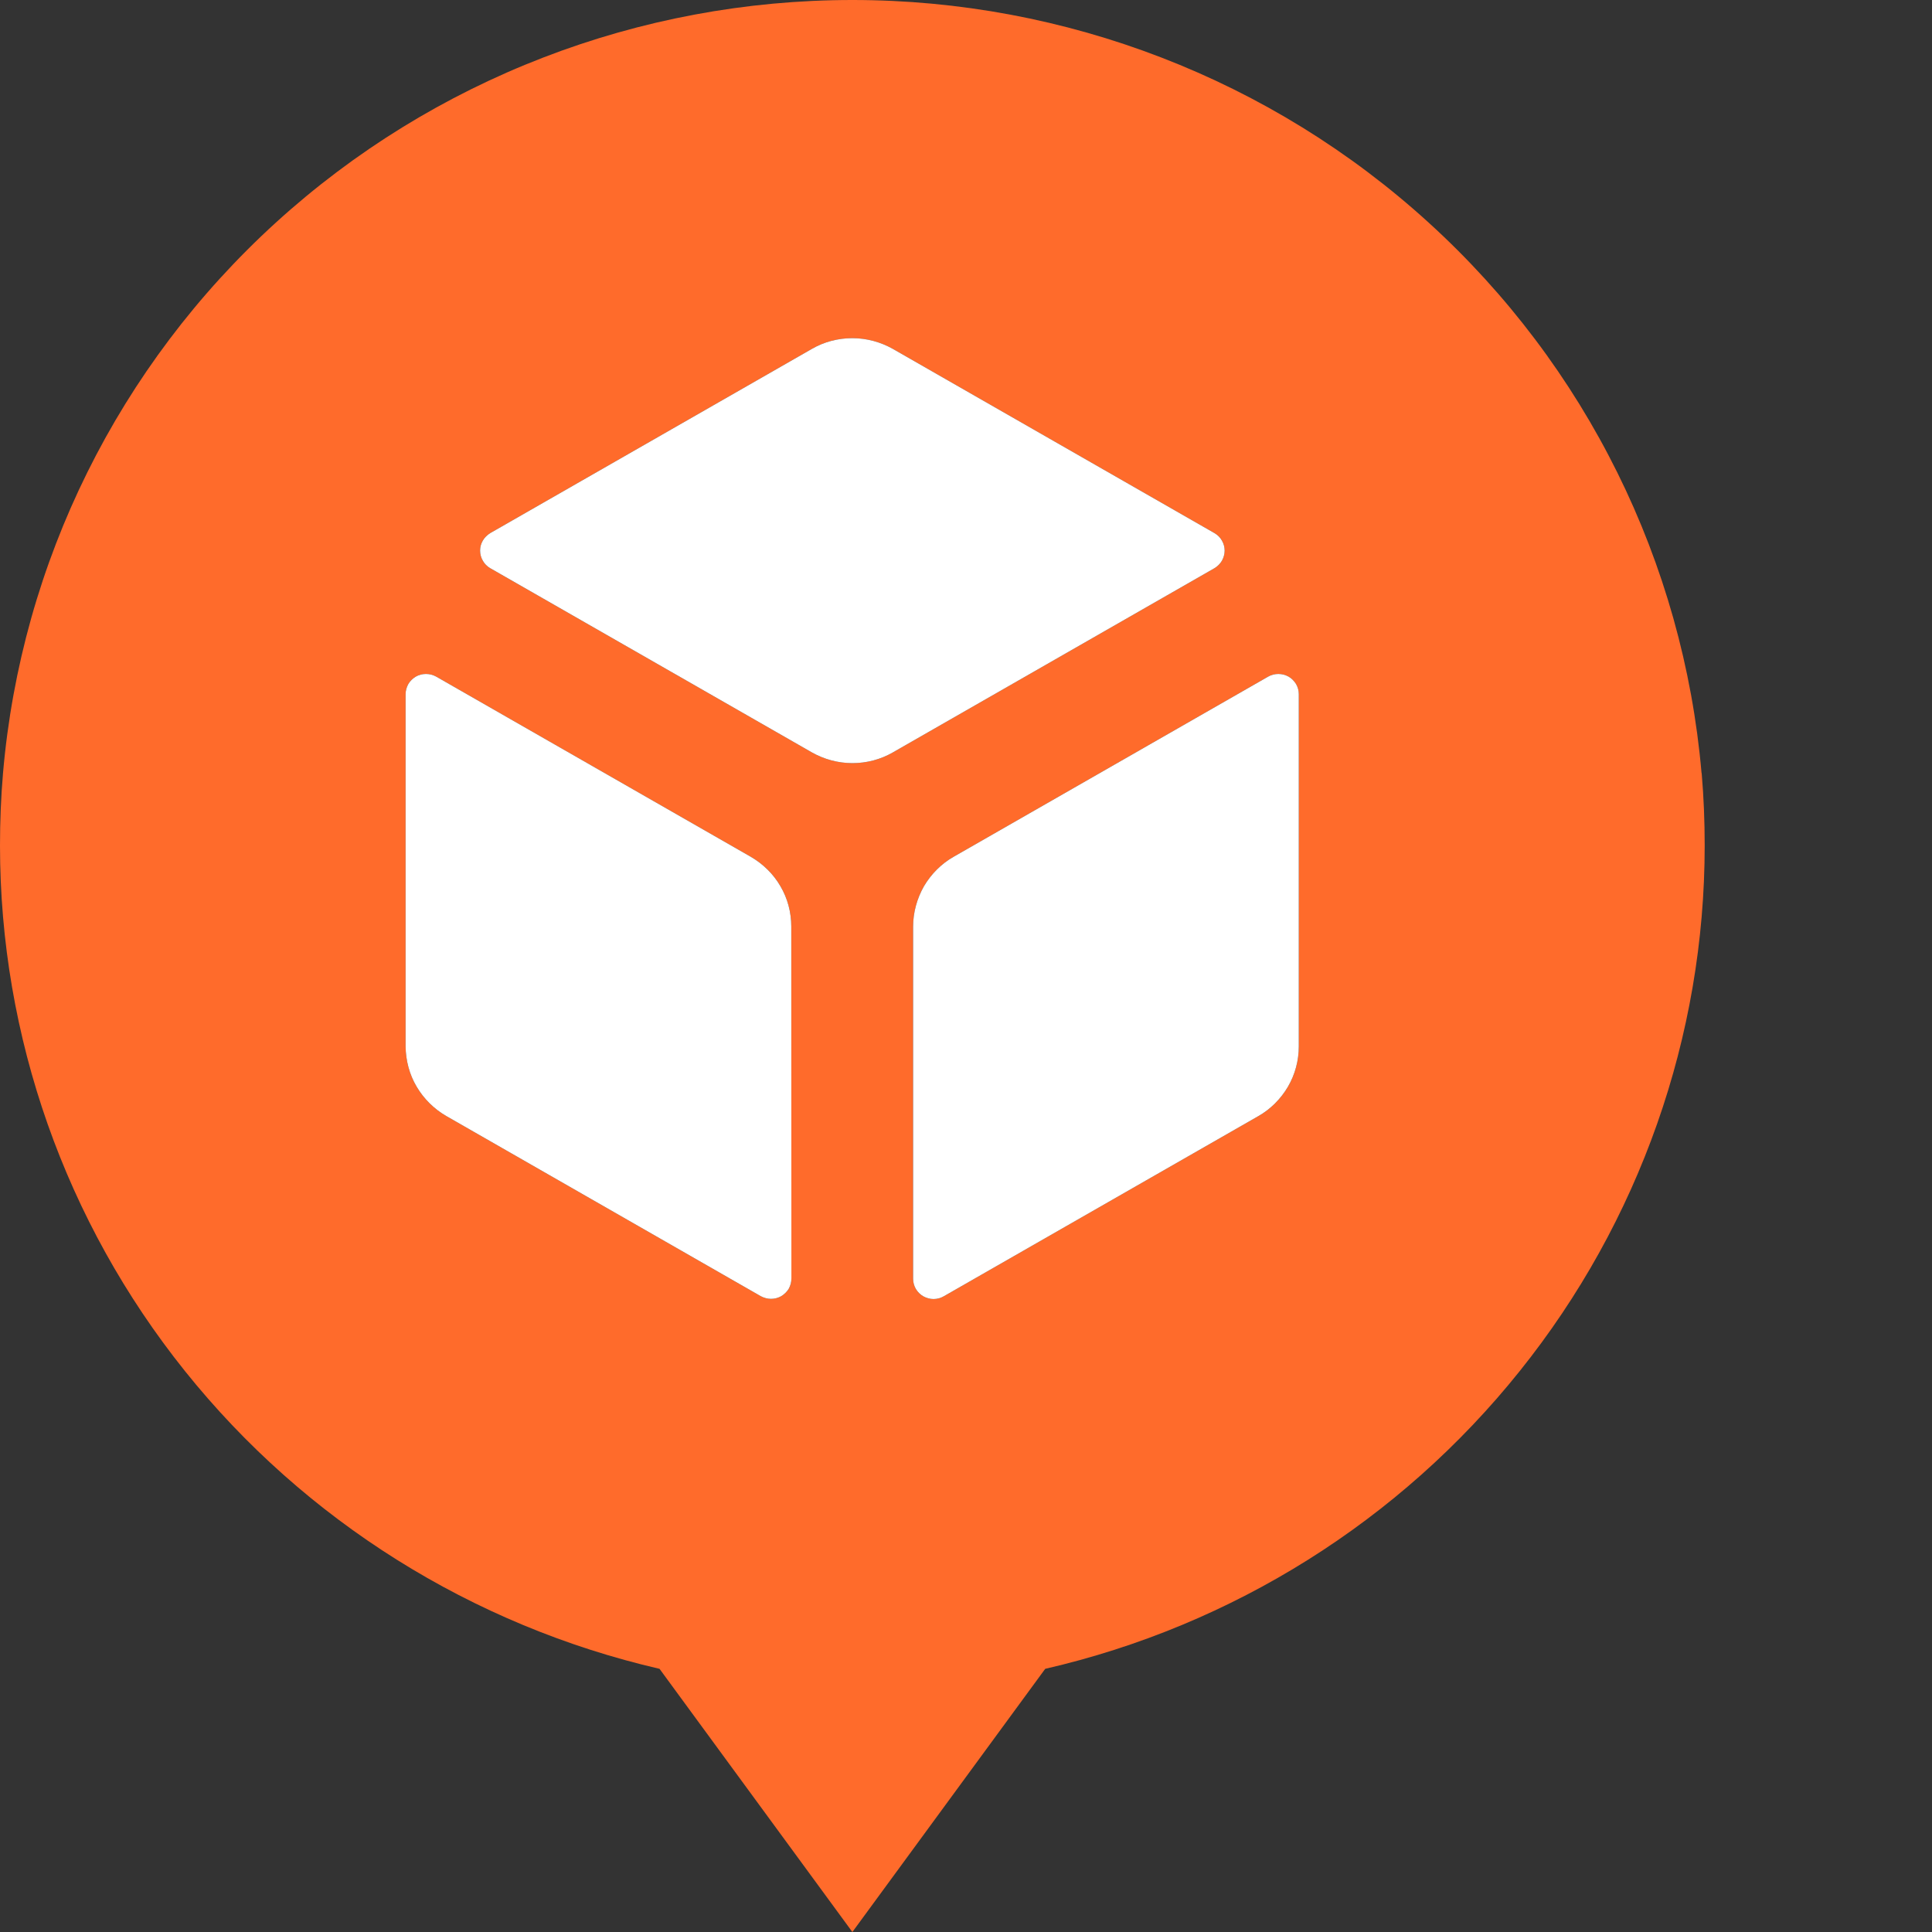
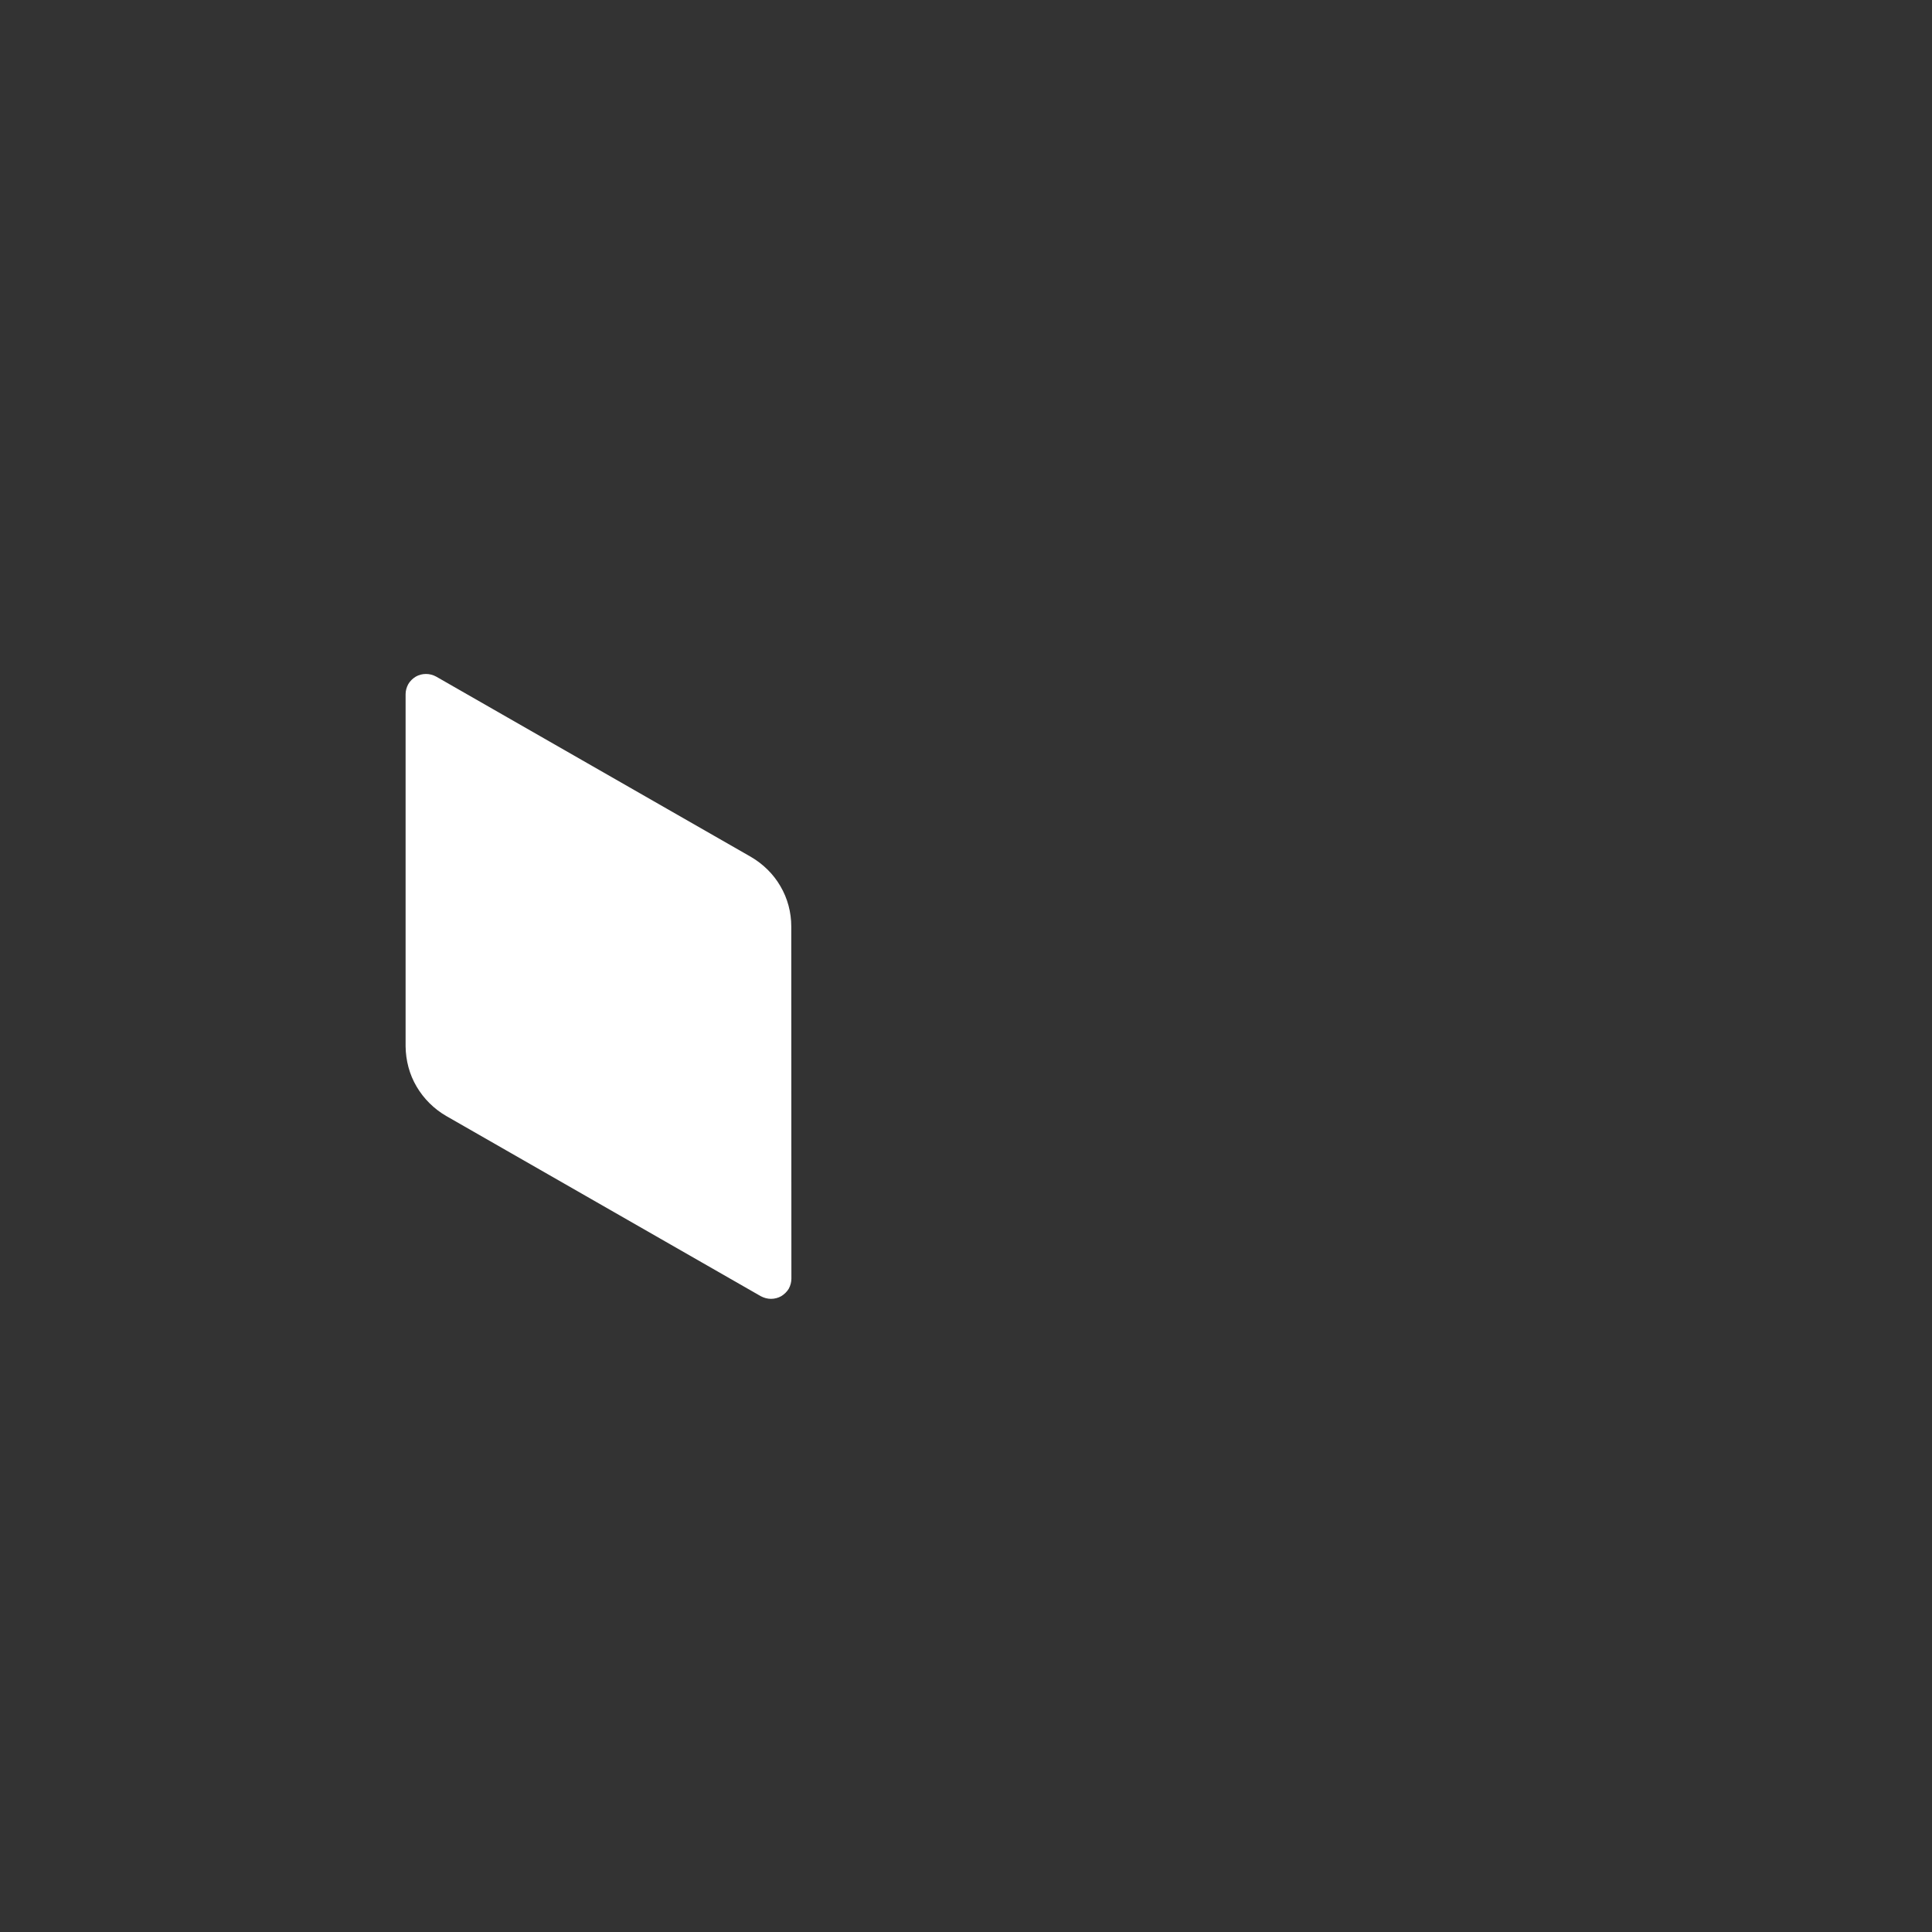
<svg xmlns="http://www.w3.org/2000/svg" width="100" height="100" viewBox="0 0 32 32" fill="none">
  <rect x="0" y="0" width="32" height="32" fill="#333333" stroke="none" />
-   <path d="M28.183 12.805C27.881 9.313 26.27 6.059 23.665 3.689C21.06 1.315 17.652 0 14.118 0C10.583 0 7.175 1.315 4.57 3.686C1.965 6.057 0.351 9.311 0.05 12.805C0.016 13.201 0 13.599 0 14.005C0 17.167 1.08 20.235 3.064 22.71C5.048 25.186 7.82 26.923 10.924 27.641L14.118 32L17.312 27.641C20.418 26.926 23.189 25.186 25.171 22.71C27.155 20.235 28.235 17.165 28.235 14.005C28.235 13.602 28.219 13.201 28.185 12.805H28.183ZM13.108 21.178C13.108 21.235 13.093 21.293 13.064 21.346C13.034 21.395 12.992 21.437 12.939 21.469C12.889 21.497 12.831 21.513 12.77 21.513C12.712 21.513 12.654 21.497 12.601 21.469L7.392 18.485C7.188 18.367 7.019 18.199 6.9 17.997C6.781 17.796 6.721 17.565 6.718 17.332V11.498C6.718 11.44 6.734 11.383 6.763 11.33C6.792 11.281 6.834 11.239 6.887 11.207C6.937 11.178 6.995 11.163 7.056 11.163C7.114 11.163 7.172 11.178 7.225 11.207L12.435 14.191C12.638 14.309 12.81 14.477 12.926 14.678C13.045 14.88 13.106 15.111 13.106 15.346V21.175L13.108 21.178ZM14.118 12.64C13.883 12.64 13.65 12.577 13.447 12.462L8.118 9.41C8.068 9.381 8.026 9.339 7.997 9.287C7.968 9.237 7.952 9.18 7.952 9.119C7.952 9.059 7.968 9.004 7.997 8.954C8.026 8.904 8.068 8.863 8.118 8.831L13.447 5.779C13.65 5.661 13.883 5.601 14.118 5.601C14.353 5.601 14.585 5.664 14.789 5.779L20.117 8.831C20.167 8.86 20.21 8.902 20.239 8.954C20.268 9.004 20.284 9.062 20.284 9.119C20.284 9.177 20.268 9.235 20.239 9.287C20.21 9.337 20.167 9.379 20.117 9.41L14.789 12.462C14.585 12.58 14.353 12.64 14.118 12.64ZM21.512 17.332C21.512 17.565 21.451 17.796 21.332 18C21.213 18.202 21.044 18.372 20.841 18.487L15.631 21.471C15.581 21.5 15.523 21.516 15.462 21.516C15.404 21.516 15.346 21.5 15.293 21.471C15.243 21.442 15.201 21.401 15.169 21.348C15.14 21.298 15.124 21.241 15.124 21.18V15.346C15.124 15.113 15.188 14.883 15.304 14.678C15.423 14.477 15.592 14.306 15.795 14.191L21.005 11.207C21.055 11.178 21.113 11.163 21.174 11.163C21.232 11.163 21.29 11.178 21.343 11.207C21.393 11.236 21.435 11.278 21.467 11.33C21.496 11.38 21.512 11.438 21.512 11.498V17.332Z" fill="#FF6B2B" />
  <path d="M13.064 21.346C13.093 21.293 13.108 21.235 13.108 21.178L13.106 15.346C13.106 15.111 13.045 14.88 12.926 14.678C12.81 14.477 12.638 14.309 12.435 14.191L7.225 11.207C7.172 11.178 7.114 11.163 7.056 11.163C6.995 11.163 6.937 11.178 6.887 11.207C6.834 11.239 6.792 11.281 6.763 11.33C6.734 11.383 6.718 11.44 6.718 11.498V17.332C6.721 17.565 6.781 17.796 6.9 17.997C7.019 18.199 7.188 18.367 7.392 18.485L12.601 21.469C12.654 21.497 12.712 21.513 12.77 21.513C12.831 21.513 12.889 21.497 12.939 21.469C12.992 21.437 13.034 21.395 13.064 21.346Z" fill="white" />
-   <path d="M13.447 12.462C13.65 12.577 13.883 12.64 14.118 12.64C14.353 12.64 14.585 12.58 14.789 12.462L20.117 9.41C20.167 9.379 20.21 9.337 20.239 9.287C20.268 9.235 20.284 9.177 20.284 9.119C20.284 9.062 20.268 9.004 20.239 8.954C20.21 8.902 20.167 8.86 20.117 8.831L14.789 5.779C14.585 5.664 14.353 5.601 14.118 5.601C13.883 5.601 13.65 5.661 13.447 5.779L8.118 8.831C8.068 8.863 8.026 8.904 7.997 8.954C7.968 9.004 7.952 9.059 7.952 9.119C7.952 9.18 7.968 9.237 7.997 9.287C8.026 9.339 8.068 9.381 8.118 9.41L13.447 12.462Z" fill="white" />
-   <path d="M21.332 18C21.451 17.796 21.512 17.565 21.512 17.332V11.498C21.512 11.438 21.496 11.38 21.467 11.33C21.435 11.278 21.393 11.236 21.343 11.207C21.29 11.178 21.232 11.163 21.174 11.163C21.113 11.163 21.055 11.178 21.005 11.207L15.795 14.191C15.592 14.306 15.423 14.477 15.304 14.678C15.188 14.883 15.124 15.113 15.124 15.346V21.18C15.124 21.241 15.14 21.298 15.169 21.348C15.201 21.401 15.243 21.442 15.293 21.471C15.346 21.5 15.404 21.516 15.462 21.516C15.523 21.516 15.581 21.5 15.631 21.471L20.841 18.487C21.044 18.372 21.213 18.202 21.332 18Z" fill="white" />
</svg>